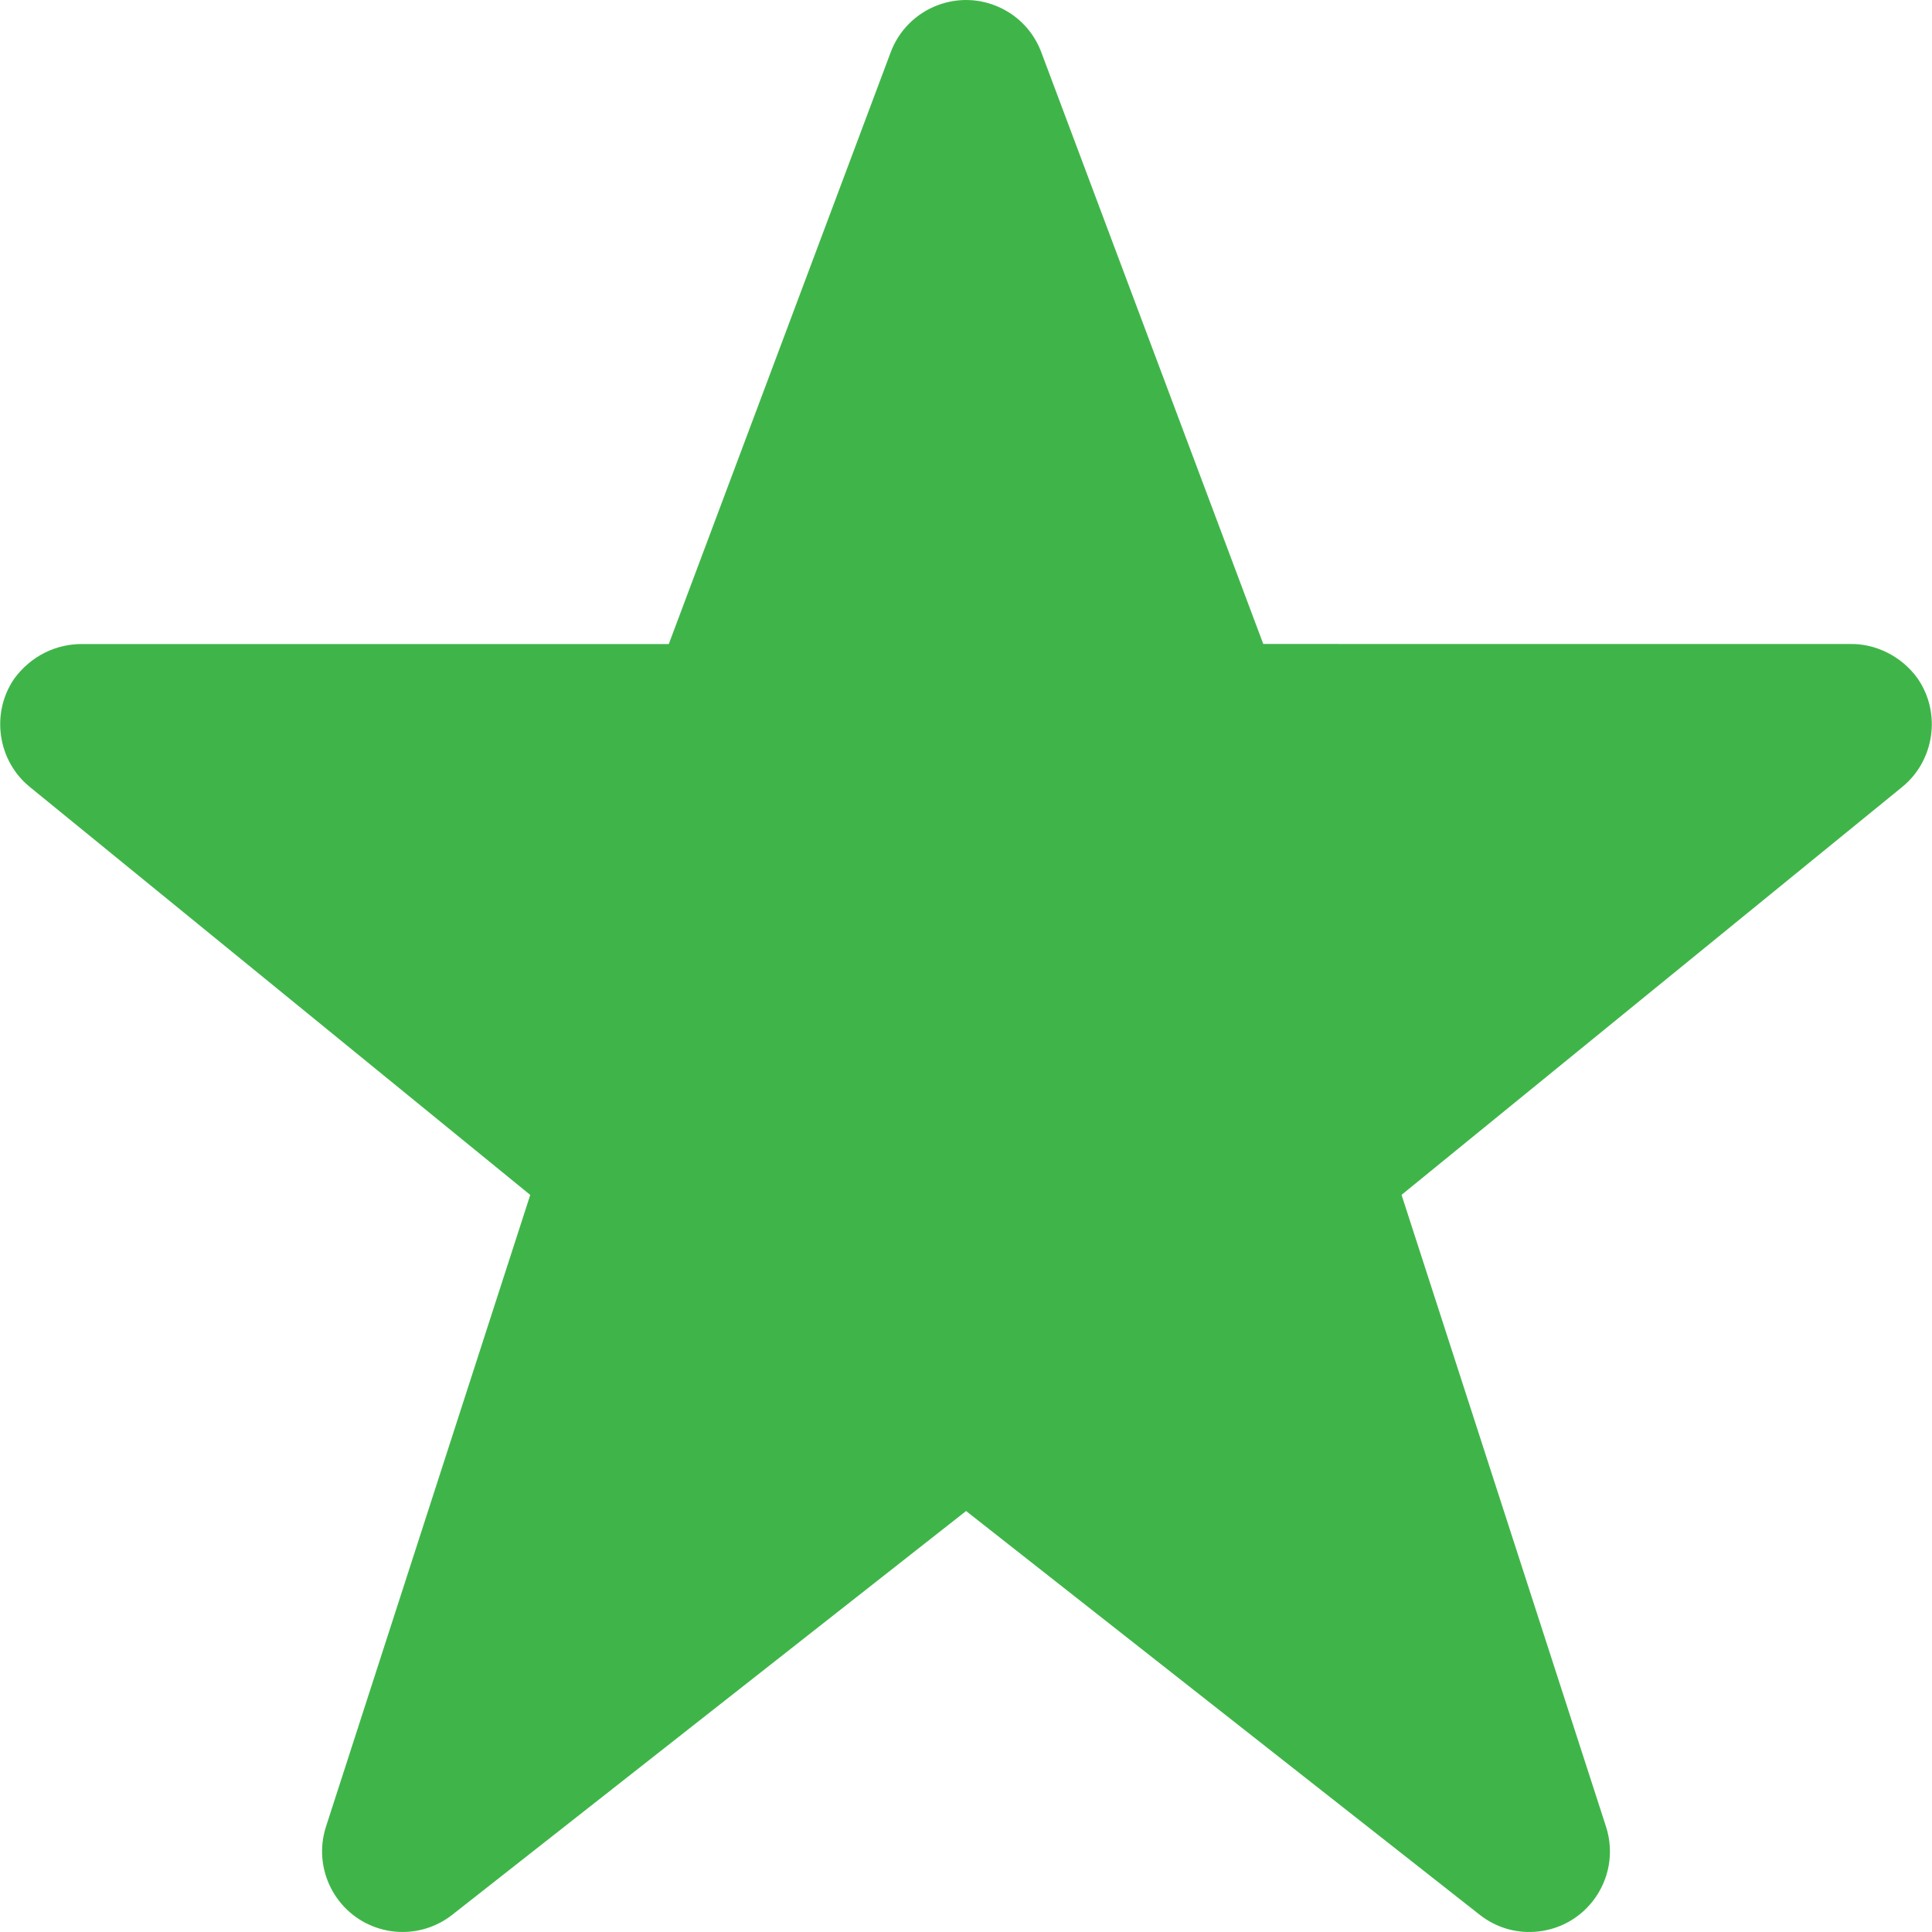
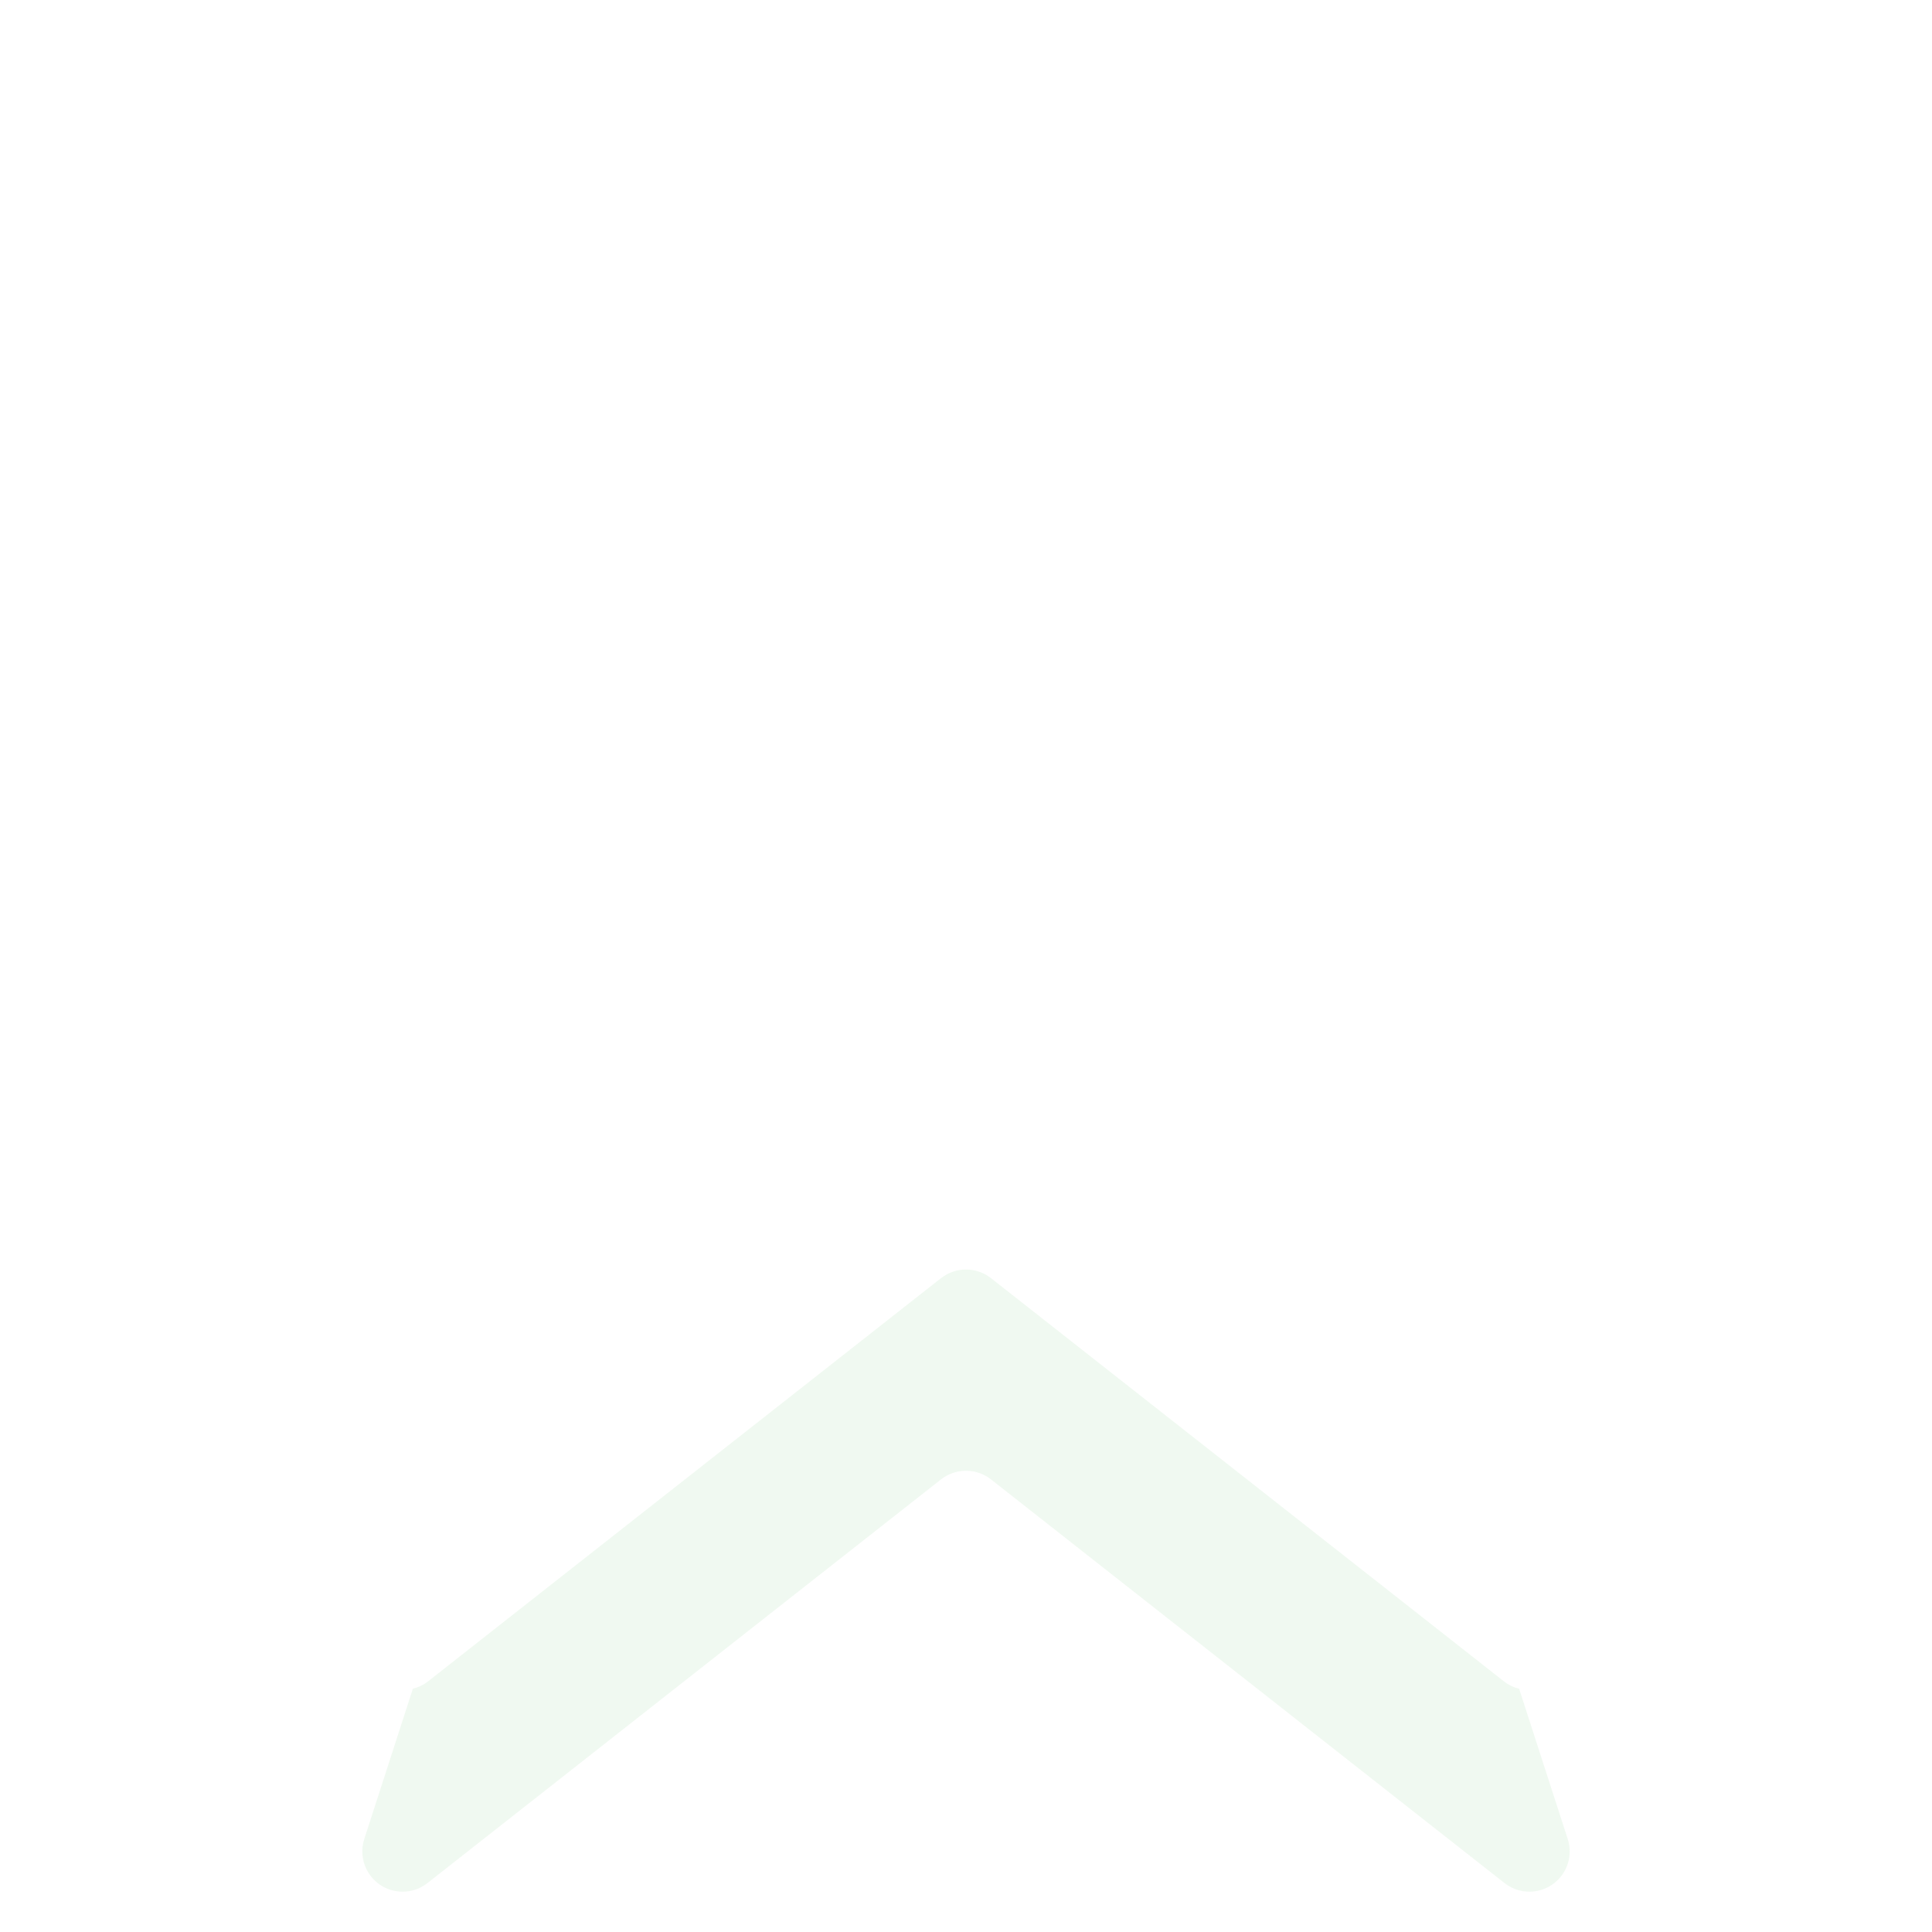
<svg xmlns="http://www.w3.org/2000/svg" version="1.1" id="Capa_1" x="0px" y="0px" viewBox="0 0 512.008 512.008" style="enable-background:new 0 0 512.008 512.008;" xml:space="preserve">
-   <path d="M499.466,185.93c3.141,4.597,2.24,10.832-2.08,14.346L364.695,308.381  c-3.397,2.8-4.731,7.392-3.36,11.573l54.132,167.41c1.44,4.469-0.203,9.36-4.053,12.053c-3.851,2.693-9.008,2.539-12.693-0.373  L262.617,392.059c-3.883-3.04-9.344-3.04-13.226,0L113.287,499.044c-4.629,3.643-11.338,2.843-14.981-1.787  c-2.203-2.8-2.864-6.507-1.765-9.893l54.132-167.41c1.371-4.181,0.037-8.773-3.36-11.573L14.623,200.277  c-4.32-3.515-5.221-9.749-2.08-14.346c2.155-2.955,5.621-4.667,9.28-4.587h155.41c4.443-0.011,8.416-2.768,9.973-6.933  l58.825-156.797c2.048-5.509,8.171-8.314,13.68-6.267c2.901,1.077,5.189,3.365,6.267,6.267l58.825,156.797  c1.557,4.165,5.531,6.923,9.973,6.933h155.41C493.845,181.264,497.311,182.976,499.466,185.93z" fill="#3fb549" opacity="1" original-fill="#ffe300" />
  <g style="opacity:0.08;enable-background:new    ;">
    <path d="M402.593,447.552c-1.403-0.341-2.725-0.971-3.872-1.845L262.617,338.722   c-3.883-3.04-9.344-3.04-13.226,0L113.287,445.706c-1.152,0.869-2.469,1.493-3.872,1.829l-12.874,39.823   c-1.819,5.605,1.248,11.621,6.853,13.445c3.387,1.099,7.099,0.437,9.893-1.765l136.104-106.984c3.883-3.04,9.344-3.04,13.226,0   l136.104,106.984c4.629,3.643,11.338,2.843,14.981-1.787c2.203-2.8,2.864-6.507,1.765-9.893L402.593,447.552z" fill="#3fb549" opacity="1" original-fill="#ffe300" />
  </g>
-   <path d="M106.701,511.998c-2.213,0-4.437-0.341-6.603-1.045c-11.189-3.643-17.333-15.696-13.701-26.885  l54.127-167.399L7.887,208.543c-8.549-6.955-10.368-19.536-4.144-28.639c4.4-6.037,11.152-9.354,18.32-9.226h155.175l58.804-156.813  c2.149-5.781,6.725-10.357,12.538-12.517c5.339-1.984,11.125-1.771,16.298,0.597c5.173,2.368,9.114,6.613,11.098,11.946  l58.809,156.77l155.399,0.011c6.8-0.171,13.68,3.195,17.893,8.965c0.069,0.091,0.128,0.181,0.192,0.272  c6.219,9.104,4.395,21.68-4.149,28.639L371.431,316.653l54.186,167.437c2.197,6.773,0.875,14.165-3.536,19.77  c-3.515,4.475-8.57,7.312-14.234,7.989c-5.659,0.693-11.242-0.896-15.722-4.421L256.026,400.443L119.879,507.428  C116.066,510.425,111.421,511.998,106.701,511.998z M256.009,379.1c4.651,0,9.301,1.52,13.178,4.555l136.125,107l-54.132-167.426  c-2.731-8.373-0.101-17.445,6.715-23.077l132.717-108.115c-0.059-0.021-0.117-0.032-0.181-0.032c0,0-0.005,0-0.011,0H334.776  c-8.853-0.016-16.869-5.584-19.962-13.861L255.988,21.358l-58.793,156.797c-3.093,8.266-11.109,13.834-19.941,13.85H21.822  l132.227,108.099c6.88,5.675,9.514,14.752,6.763,23.157L106.69,490.644l136.109-106.968C246.692,380.63,251.348,379.1,256.009,379.1  z" fill="#3fb549" opacity="1" original-fill="#ffe300" />
  <g>
</g>
  <g>
</g>
  <g>
</g>
  <g>
</g>
  <g>
</g>
  <g>
</g>
  <g>
</g>
  <g>
</g>
  <g>
</g>
  <g>
</g>
  <g>
</g>
  <g>
</g>
  <g>
</g>
  <g>
</g>
  <g>
</g>
</svg>